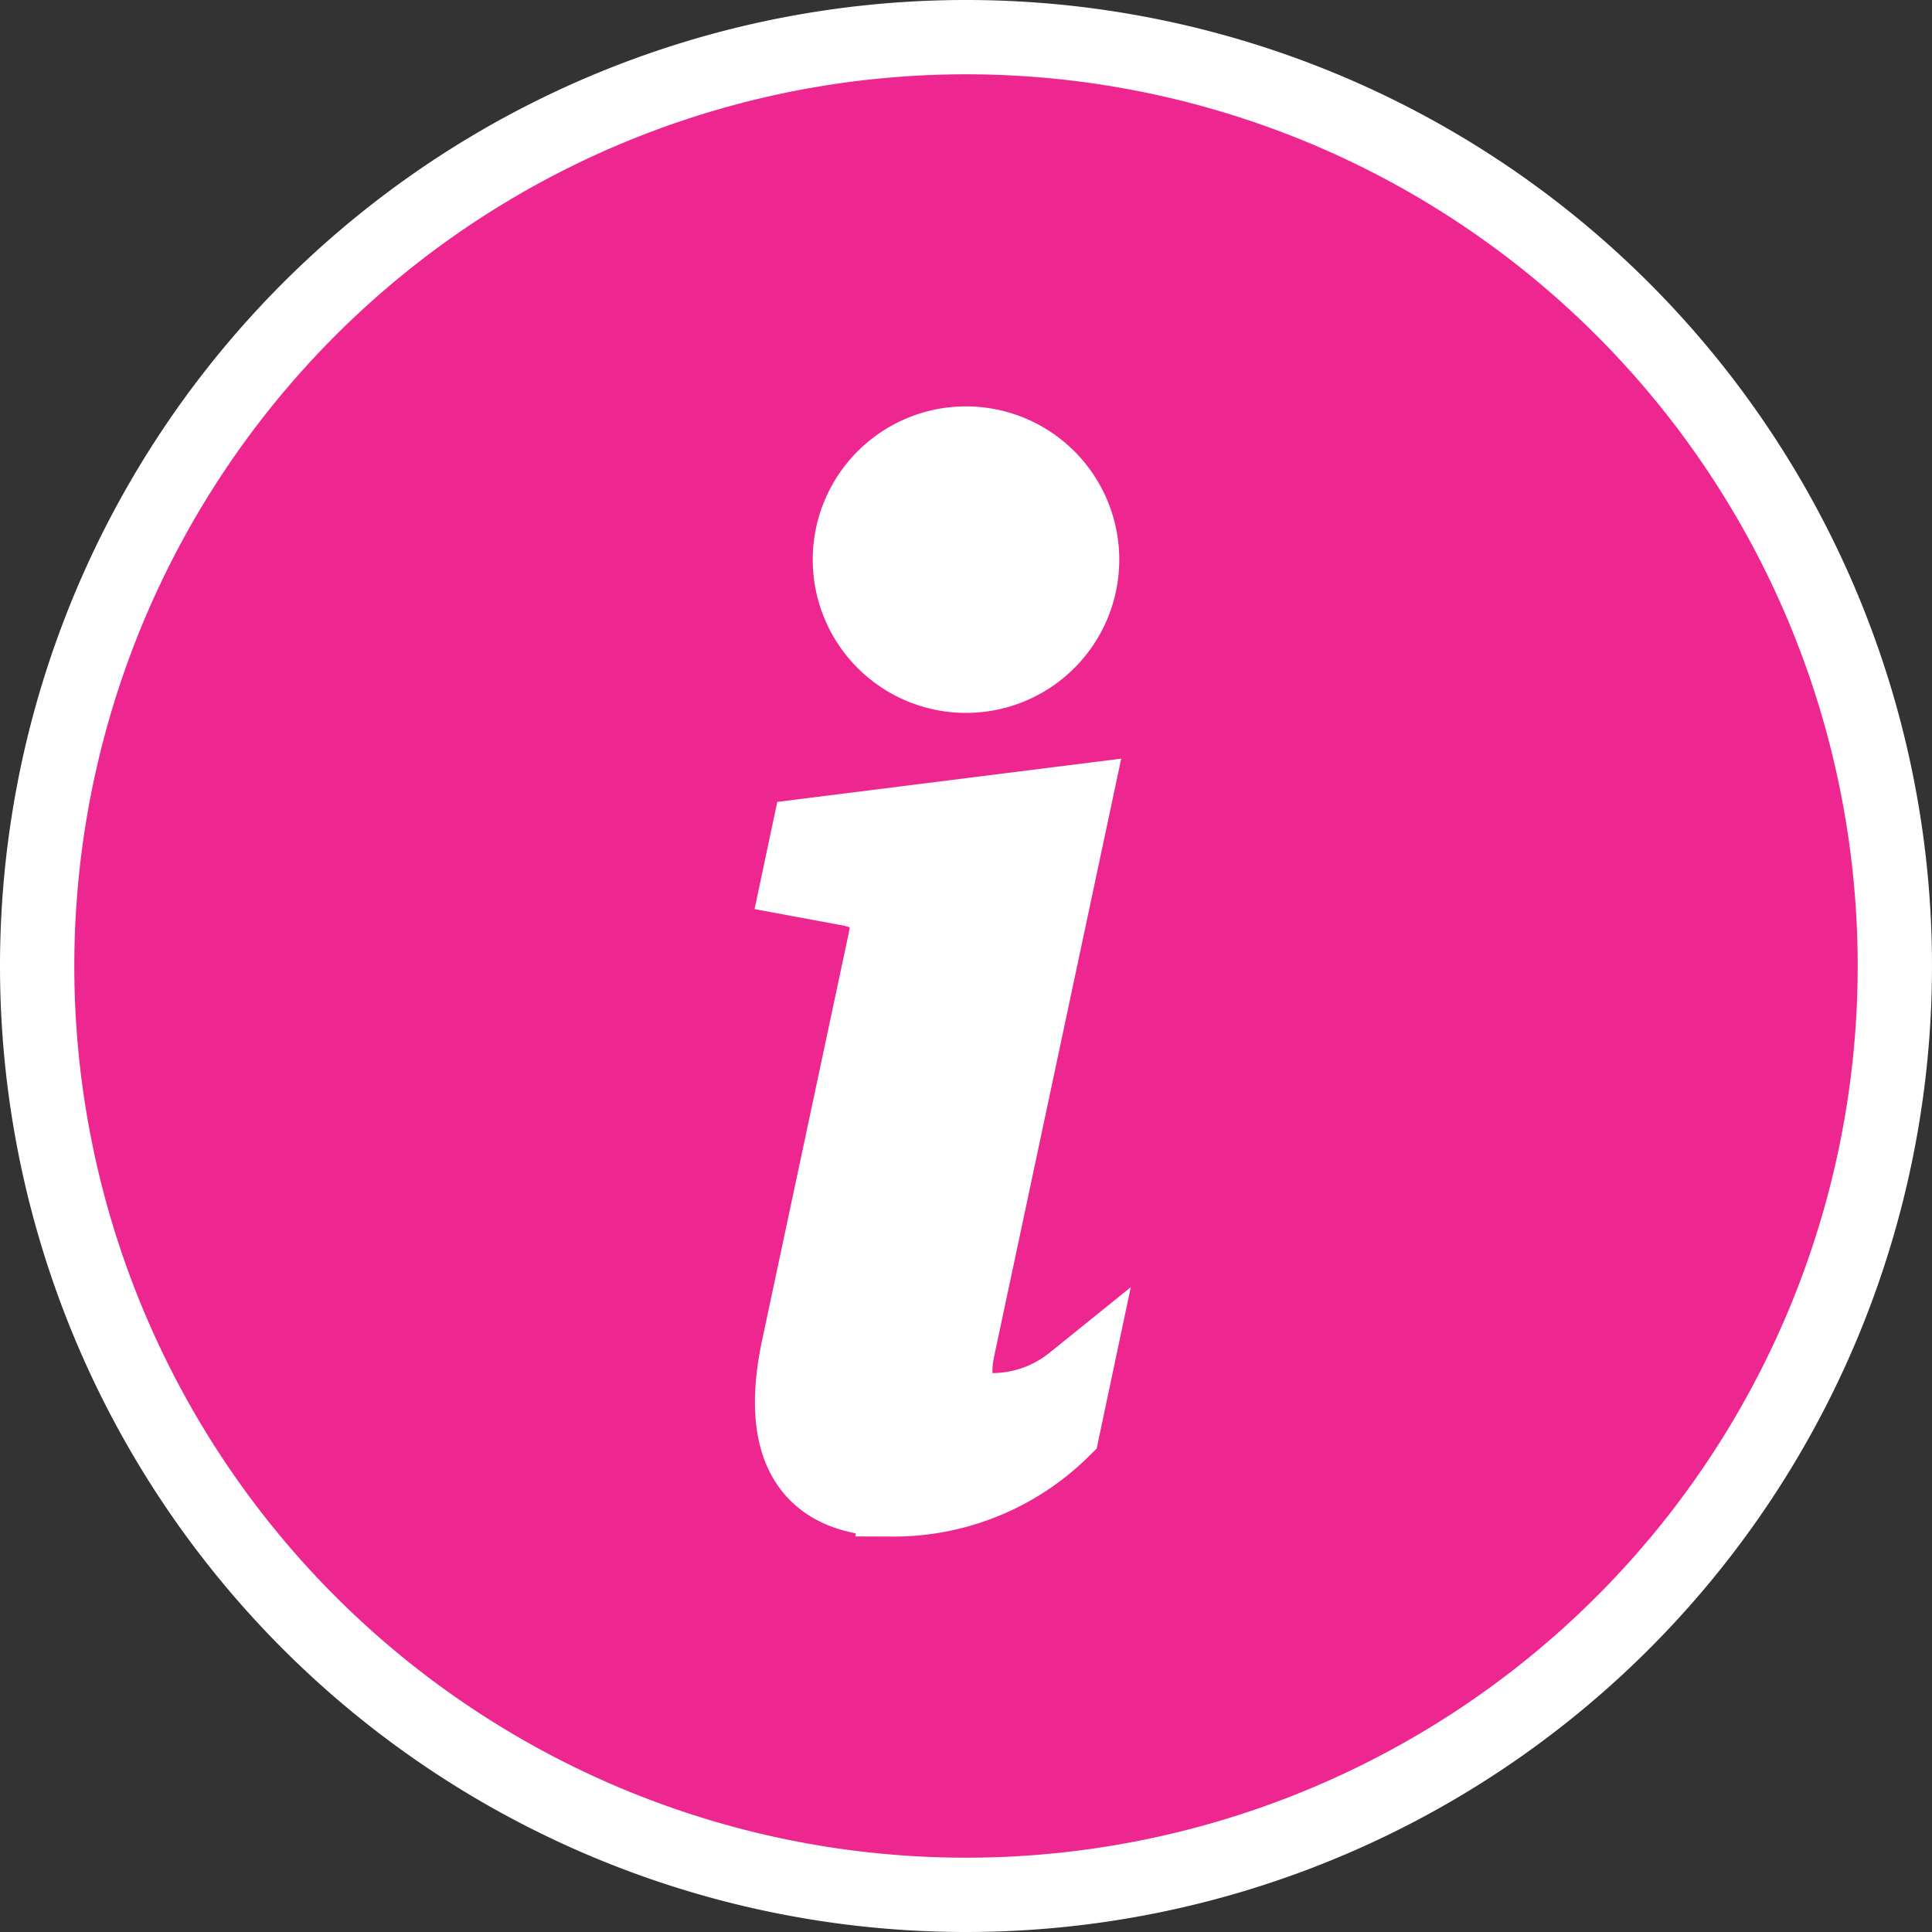
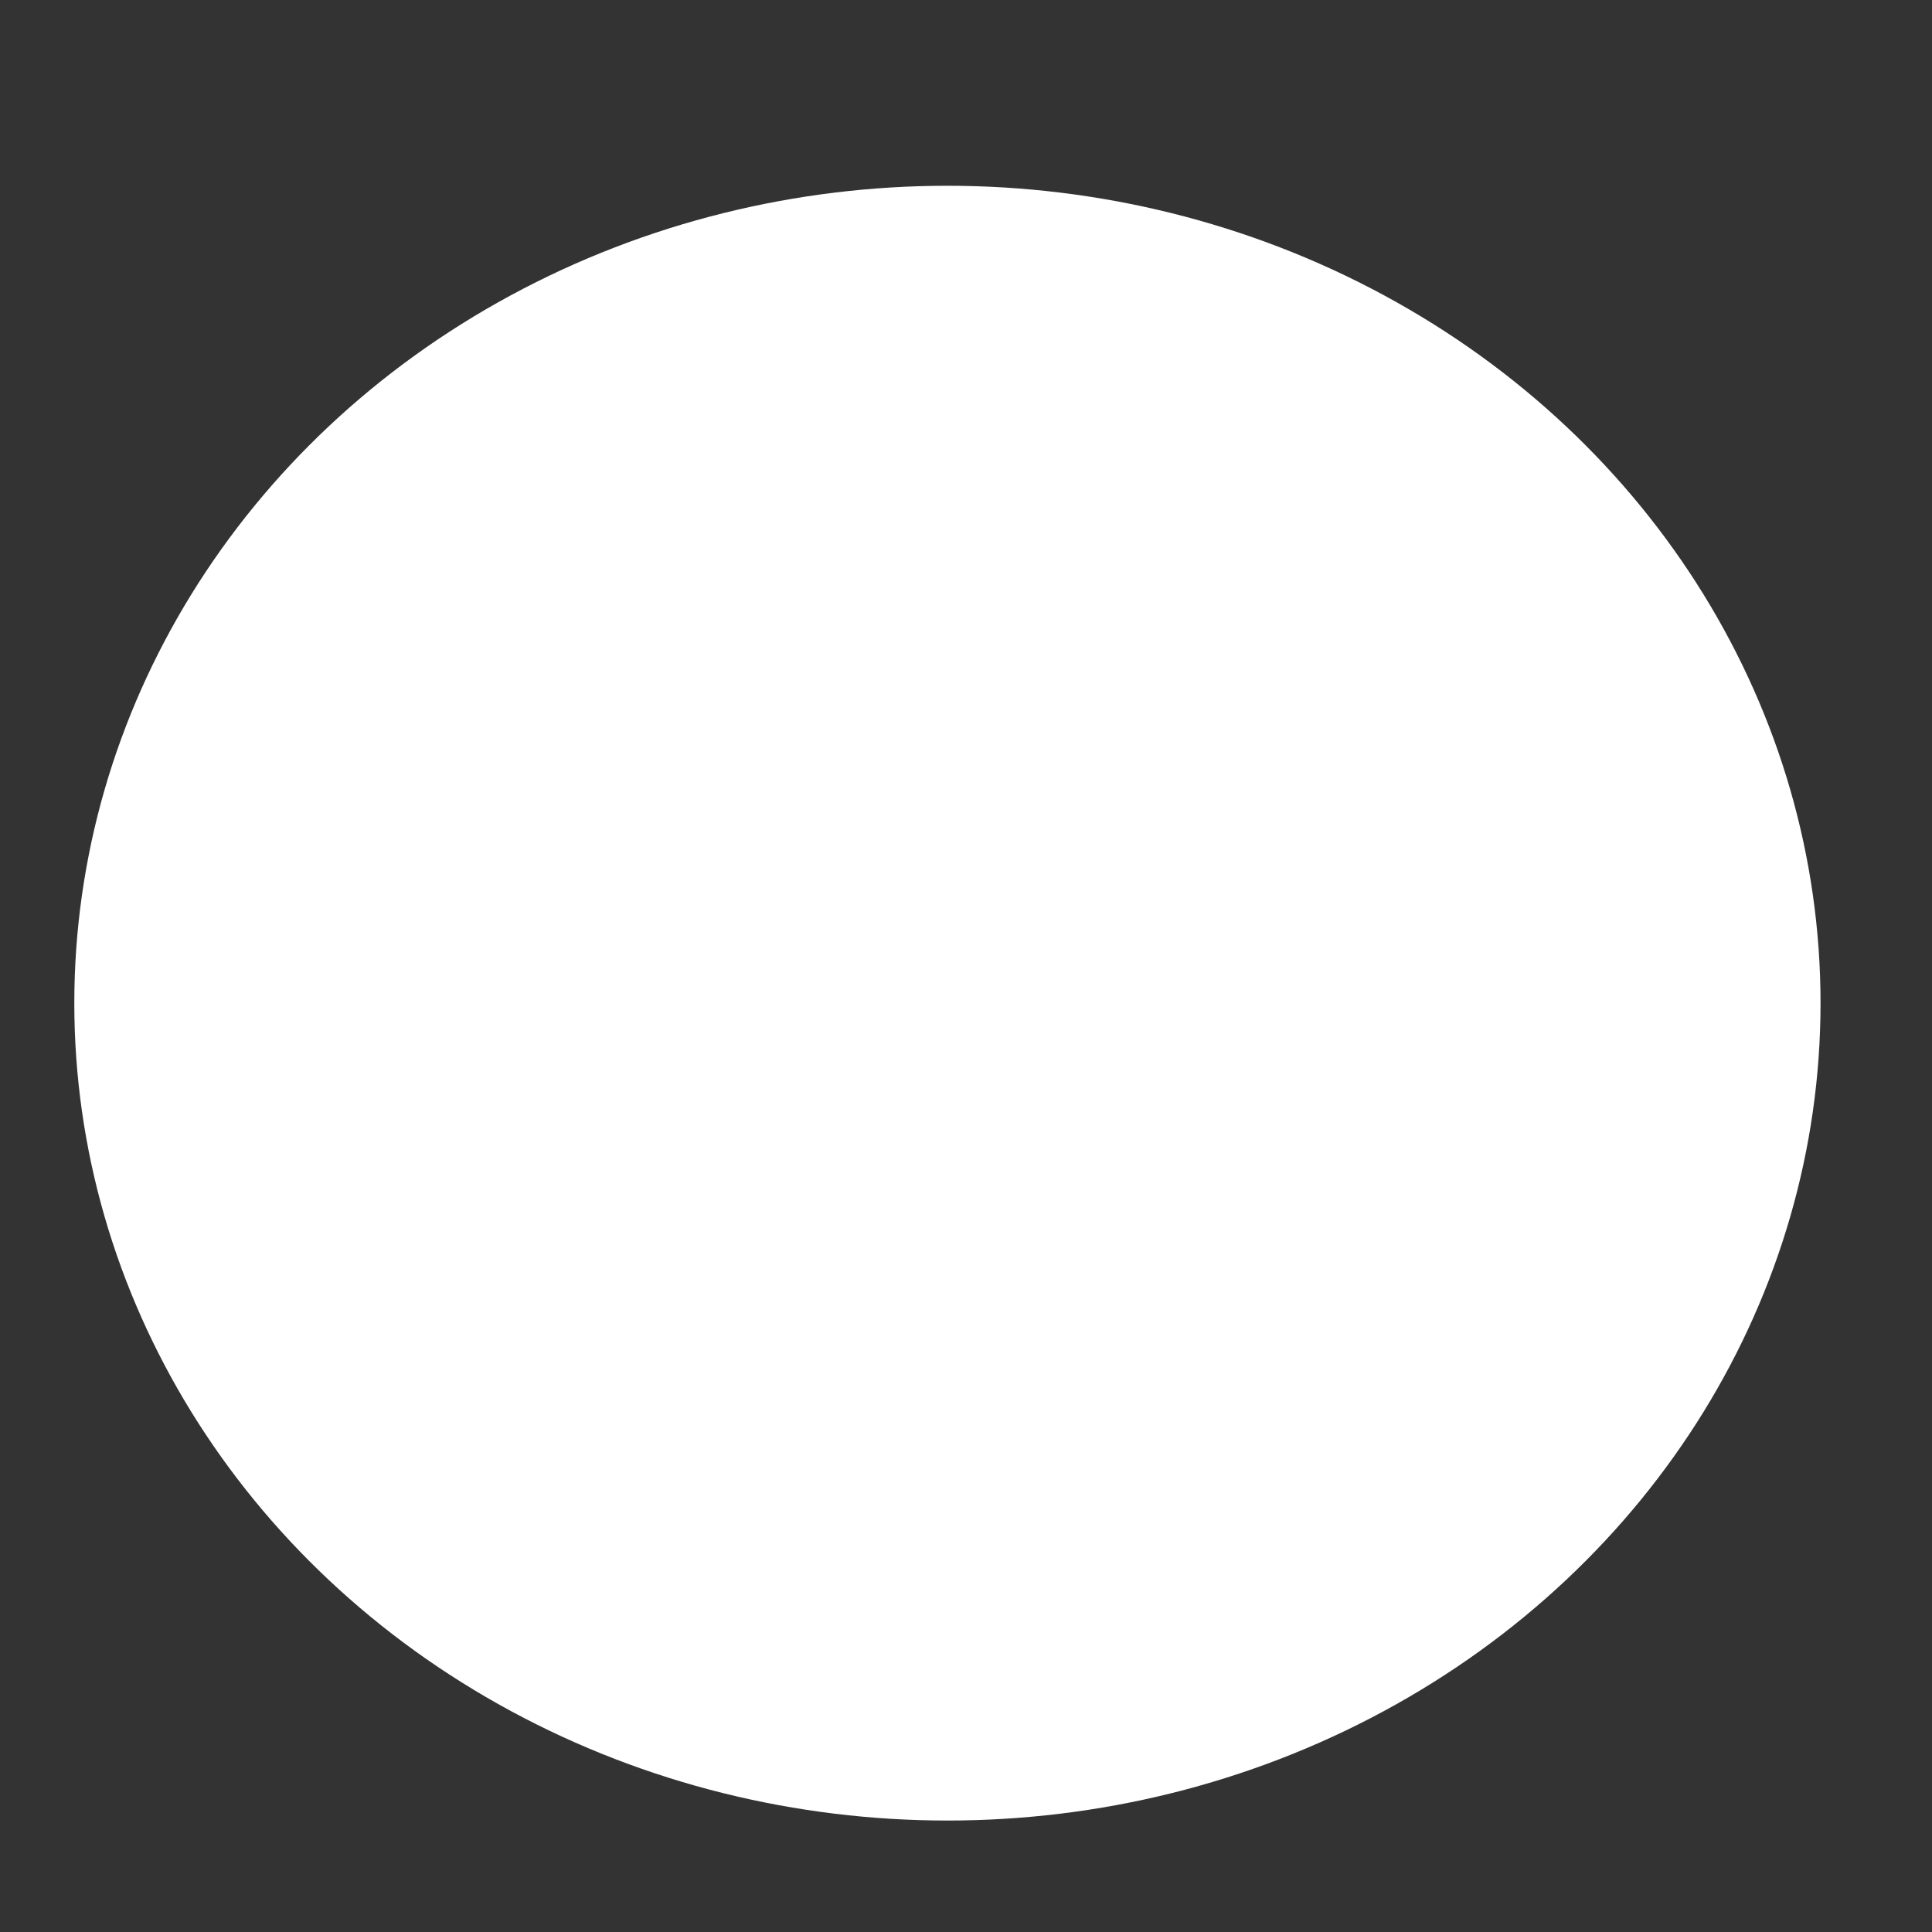
<svg xmlns="http://www.w3.org/2000/svg" width="52" height="52" viewBox="0 0 52 52">
  <rect x="0" y="0" width="52" height="52" fill="#333333" stroke="none" />
  <g id="Group_113" data-name="Group 113" transform="translate(-284.639 -919.25)">
    <ellipse id="Ellipse_4" data-name="Ellipse 4" cx="23.5" cy="22" rx="23.5" ry="22" transform="translate(286.639 924.25)" fill="#fff" />
-     <path id="info-circle-fill" d="M25,50A25,25,0,1,0,0,25,25,25,0,0,0,25,50Zm2.907-29.413-7.156.9L20.5,22.672l1.406.26c.918.219,1.1.55.9,1.465L20.5,35.235c-.606,2.8.328,4.122,2.525,4.122A6.472,6.472,0,0,0,27.6,37.489l.275-1.3a3.462,3.462,0,0,1-2.144.768c-.86,0-1.172-.6-.95-1.665ZM25,17.188a3.125,3.125,0,1,0-3.125-3.125A3.125,3.125,0,0,0,25,17.188Z" transform="translate(285.639 920.25)" fill="#ee2690" stroke="#fff" stroke-width="2" fill-rule="evenodd" />
  </g>
</svg>